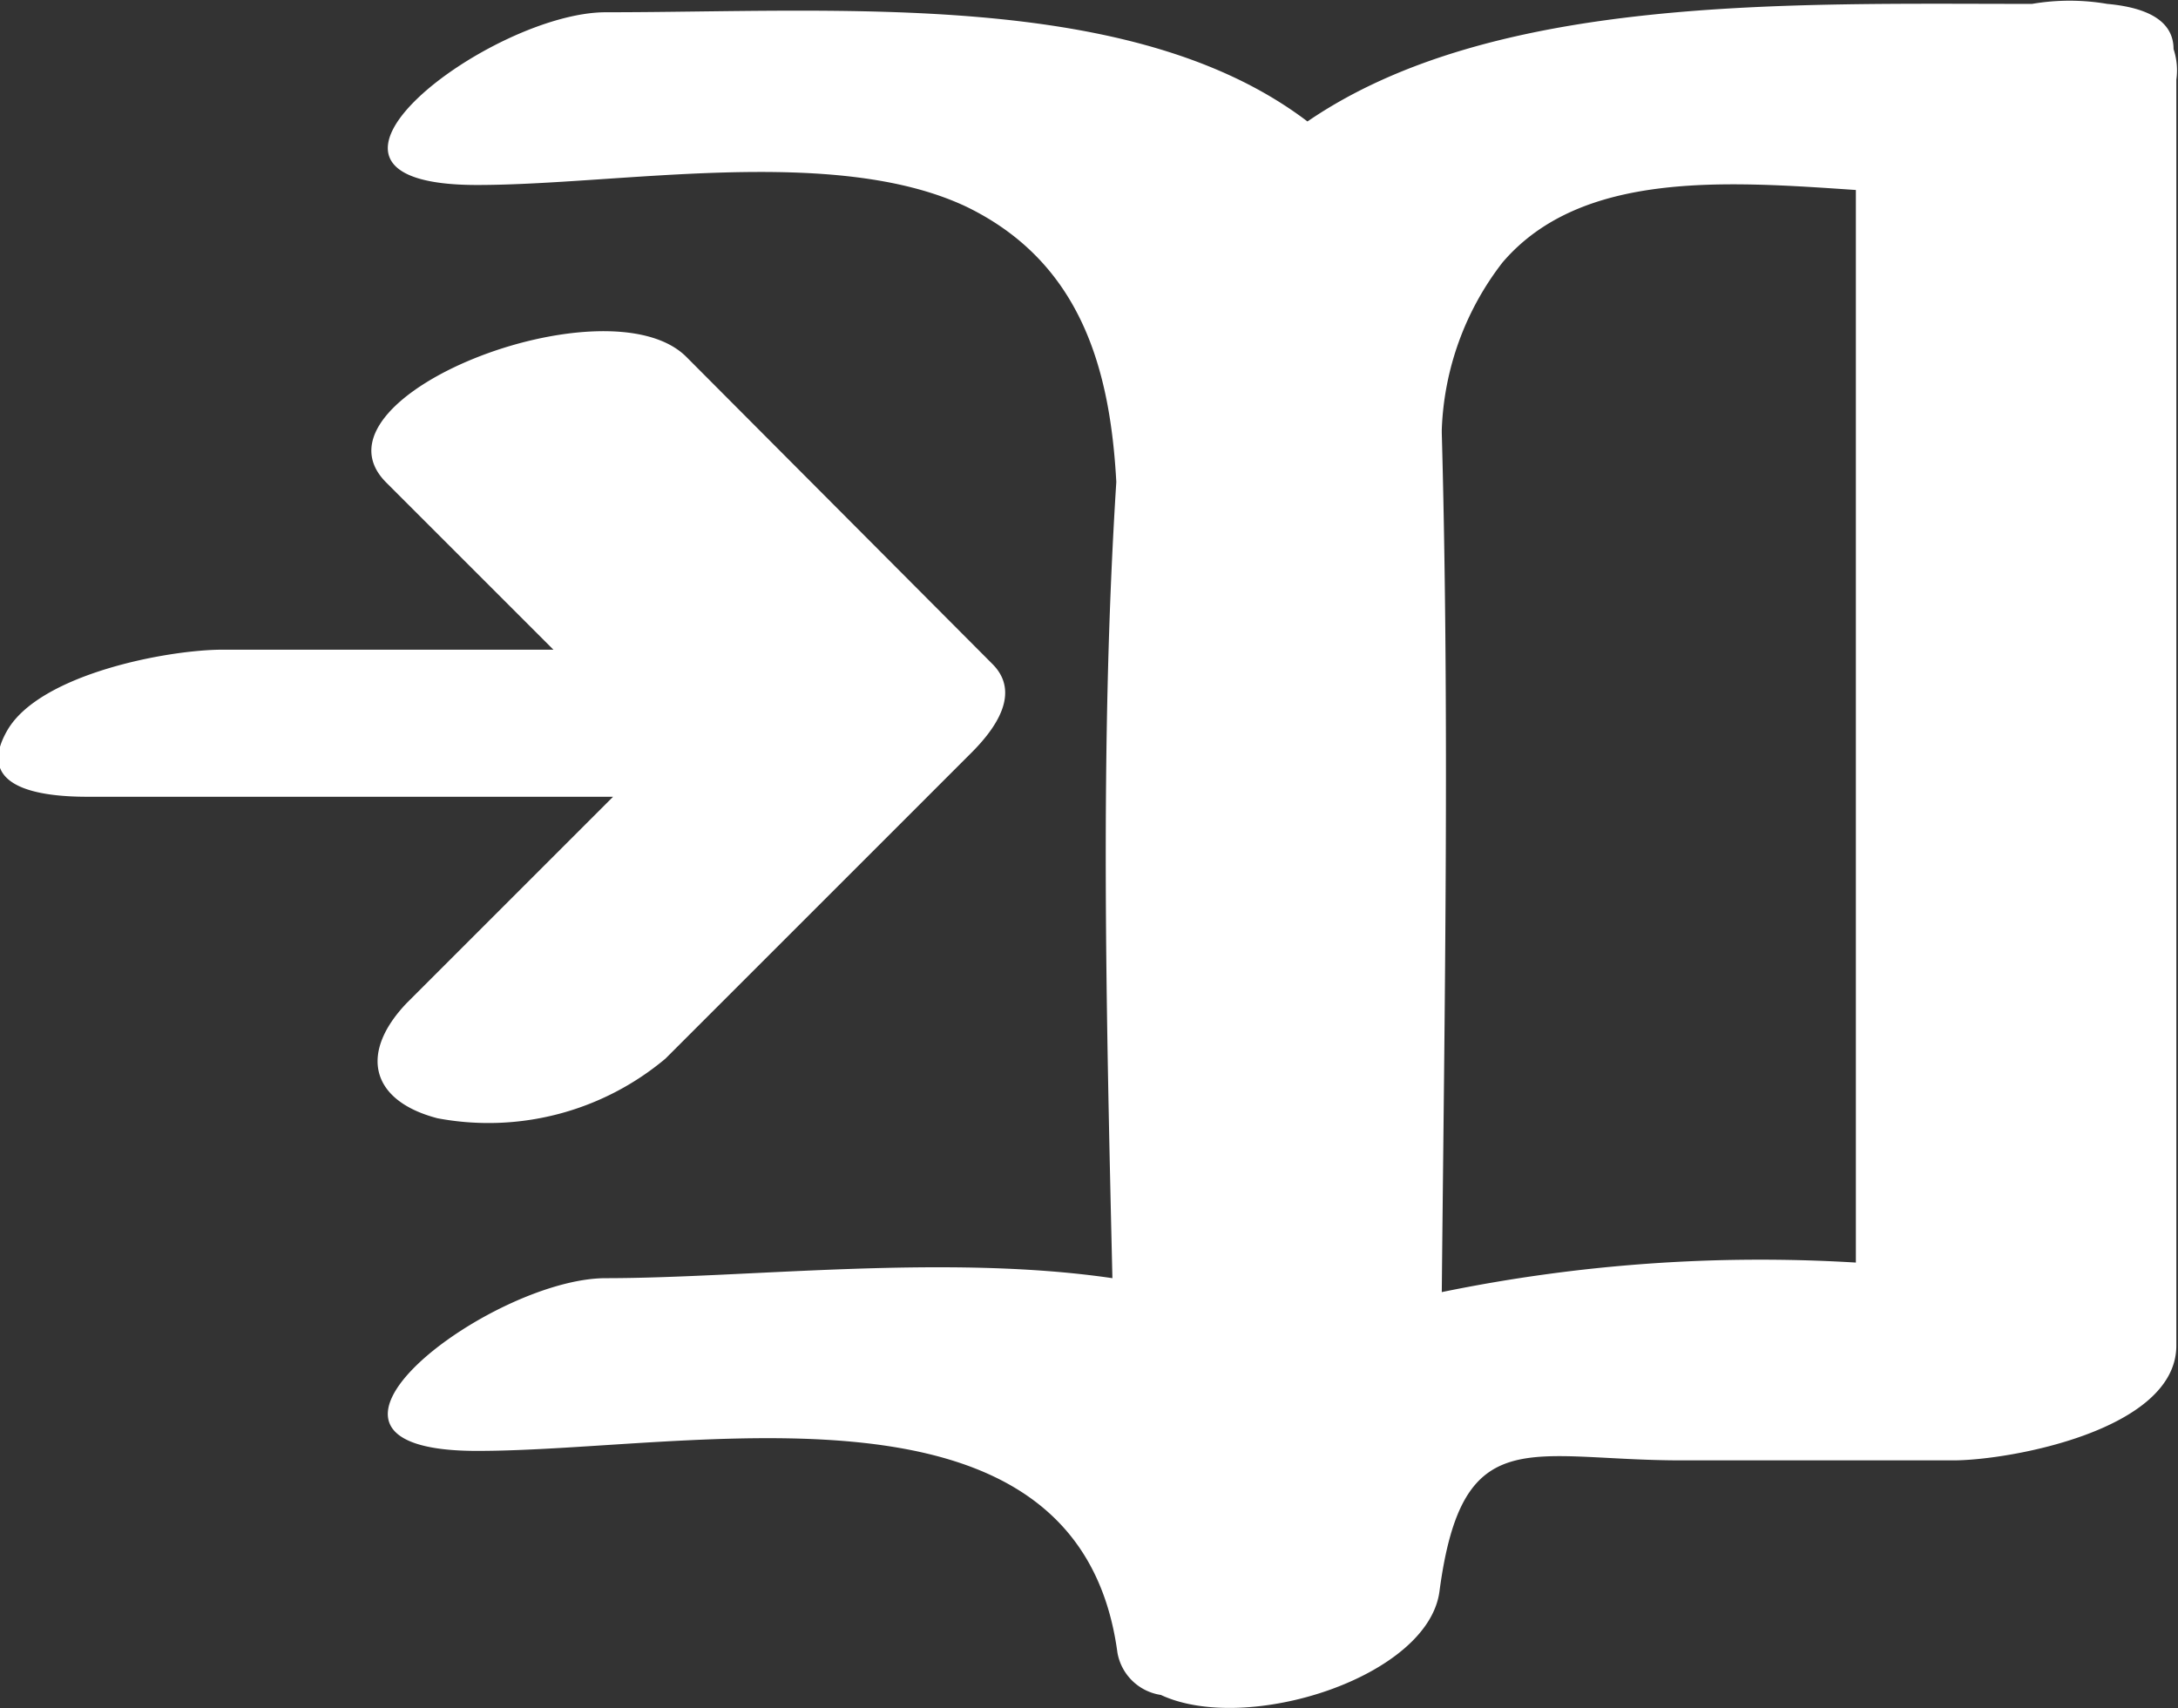
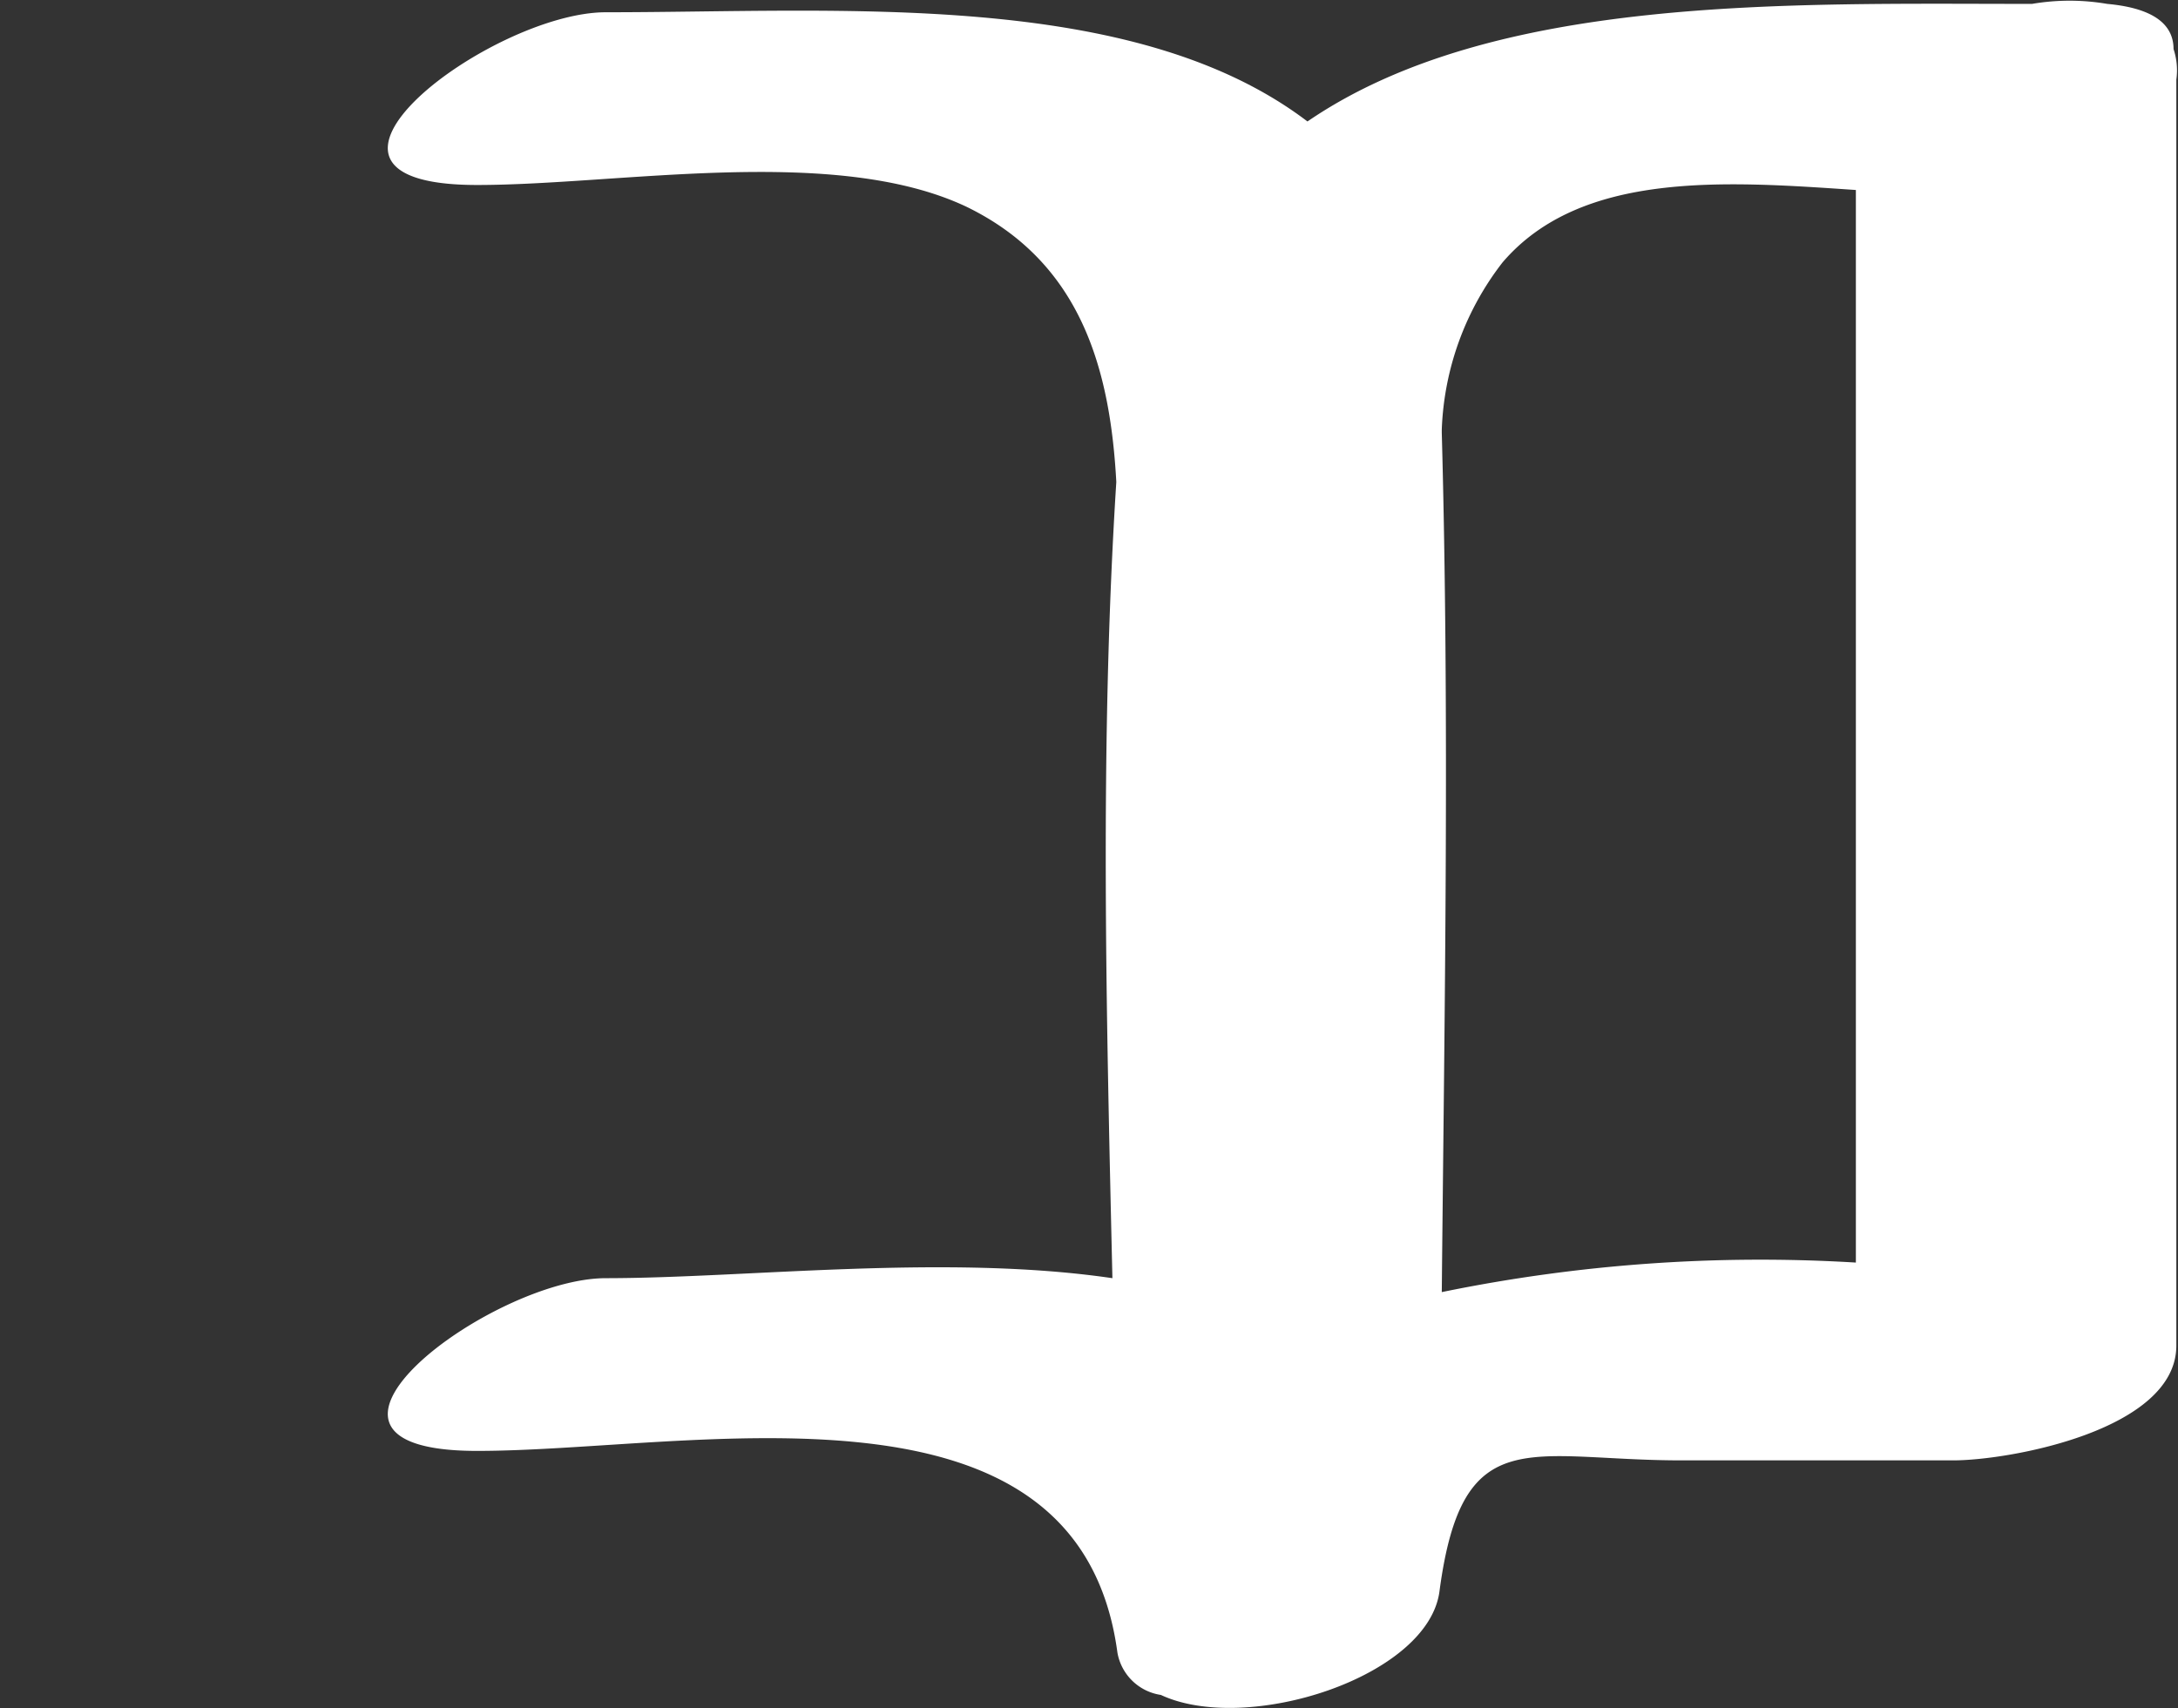
<svg xmlns="http://www.w3.org/2000/svg" viewBox="0 0 39.08 30.66">
  <rect x="0" y="0" width="39.08" height="30.66" fill="#333333" stroke="none" />
  <defs>
    <style>.cls-1{fill:#FFFFFF;}</style>
  </defs>
  <title>Asset 20400</title>
  <g id="Layer_2" data-name="Layer 2">
    <g id="Layer_1-2" data-name="Layer 1">
      <path class="cls-1" d="M39,.88c0-.41-.31-.73-1.19-.81a4,4,0,0,0-1.35,0c-4.36,0-9.67-.17-13,2.11C20.33-.2,15.09.22,10.87.22c-2.06,0-6.19,3.1-2.31,3.1,2.56,0,6.41-.73,8.78.39,2.06,1,2.58,2.92,2.69,4.94-.3,4.72-.18,9.52-.07,14.29-3-.44-6.57,0-9.09,0-2.06,0-6.19,3.1-2.31,3.1s10.79-1.59,11.49,3.62a.93.93,0,0,0,.78.76c1.54.72,4.81-.32,5-1.87.41-3.07,1.61-2.34,4.34-2.34h4.88c1,0,4-.54,4-2.06V1.43A1.21,1.21,0,0,0,39,.88ZM25.87,23.19c.05-5.14.14-10.29,0-15.42V7.71a5.2,5.2,0,0,1,1.09-3c1.41-1.65,4-1.46,6.34-1.3V22.66A28.38,28.38,0,0,0,25.87,23.19Z" />
-       <path class="cls-1" d="M7.85,20.07A4.94,4.94,0,0,0,11.94,19l5.49-5.49c.41-.41.91-1.07.37-1.6L12.31,6.4C10.89,5,5.4,7.13,6.93,8.66l3,3H4c-1,0-3.29.44-3.87,1.45s.53,1.19,1.44,1.19H11L7.3,18C6.43,18.91,6.66,19.76,7.85,20.07Z" />
    </g>
  </g>
</svg>